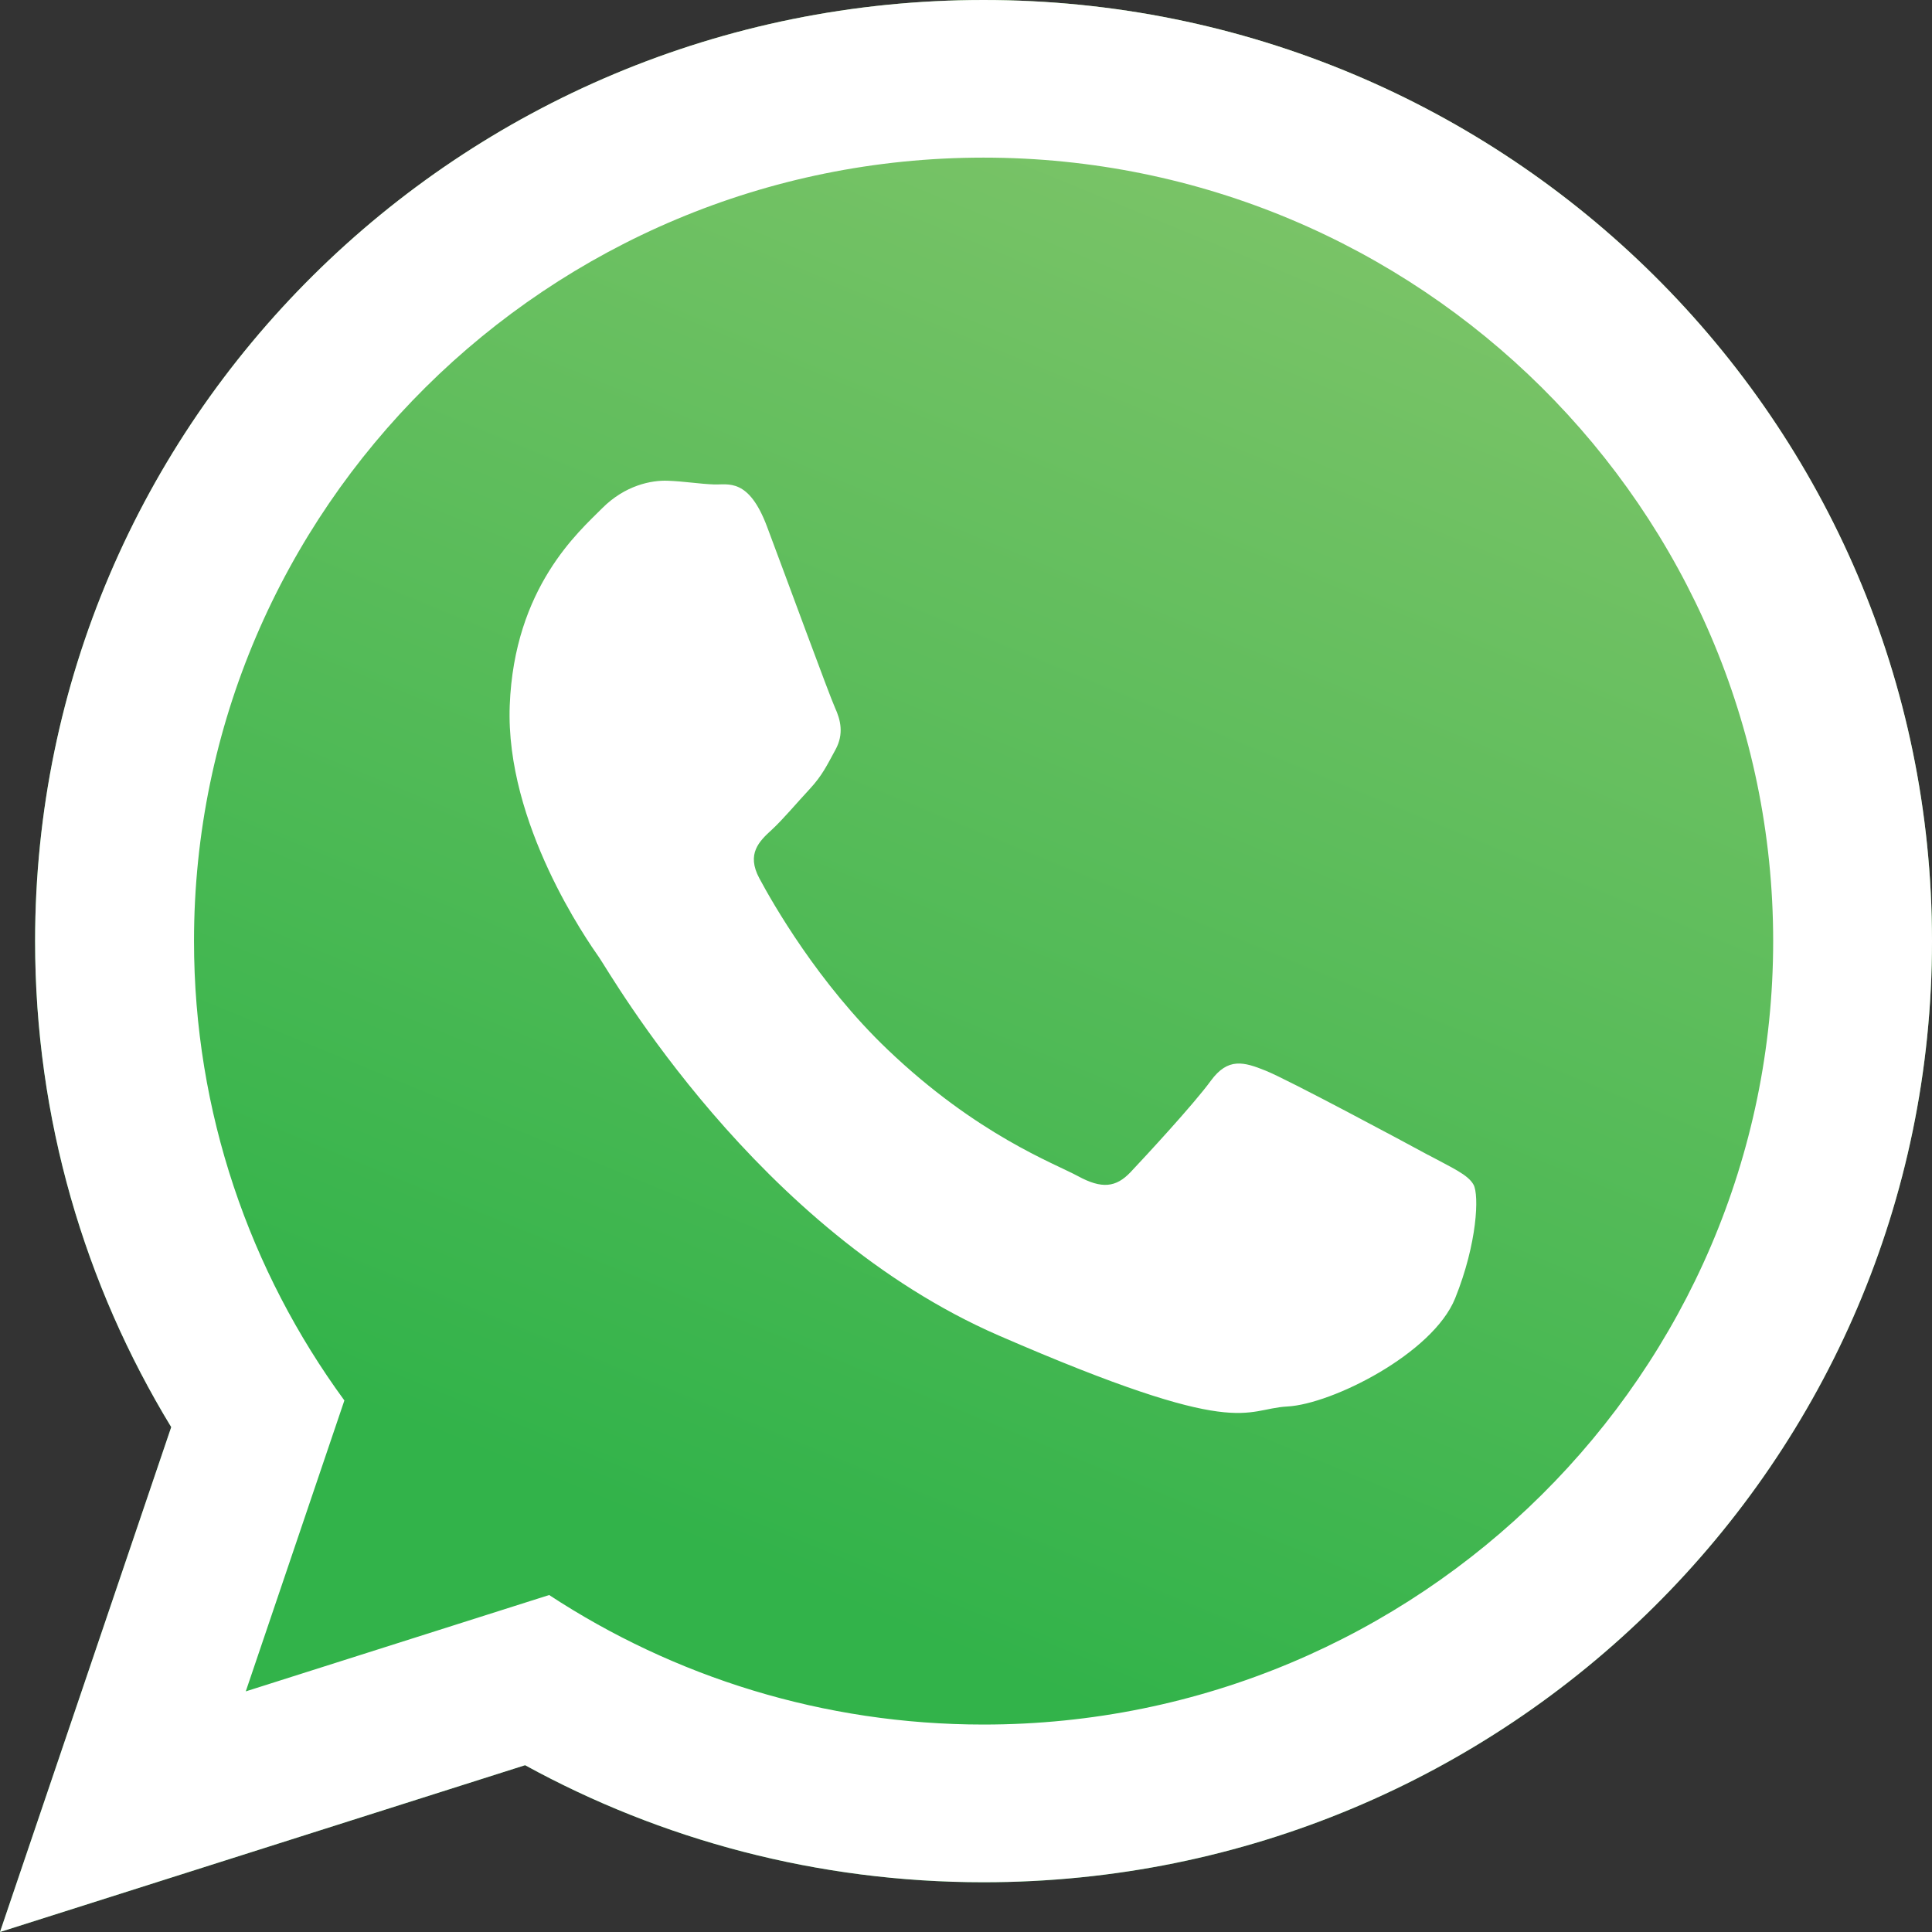
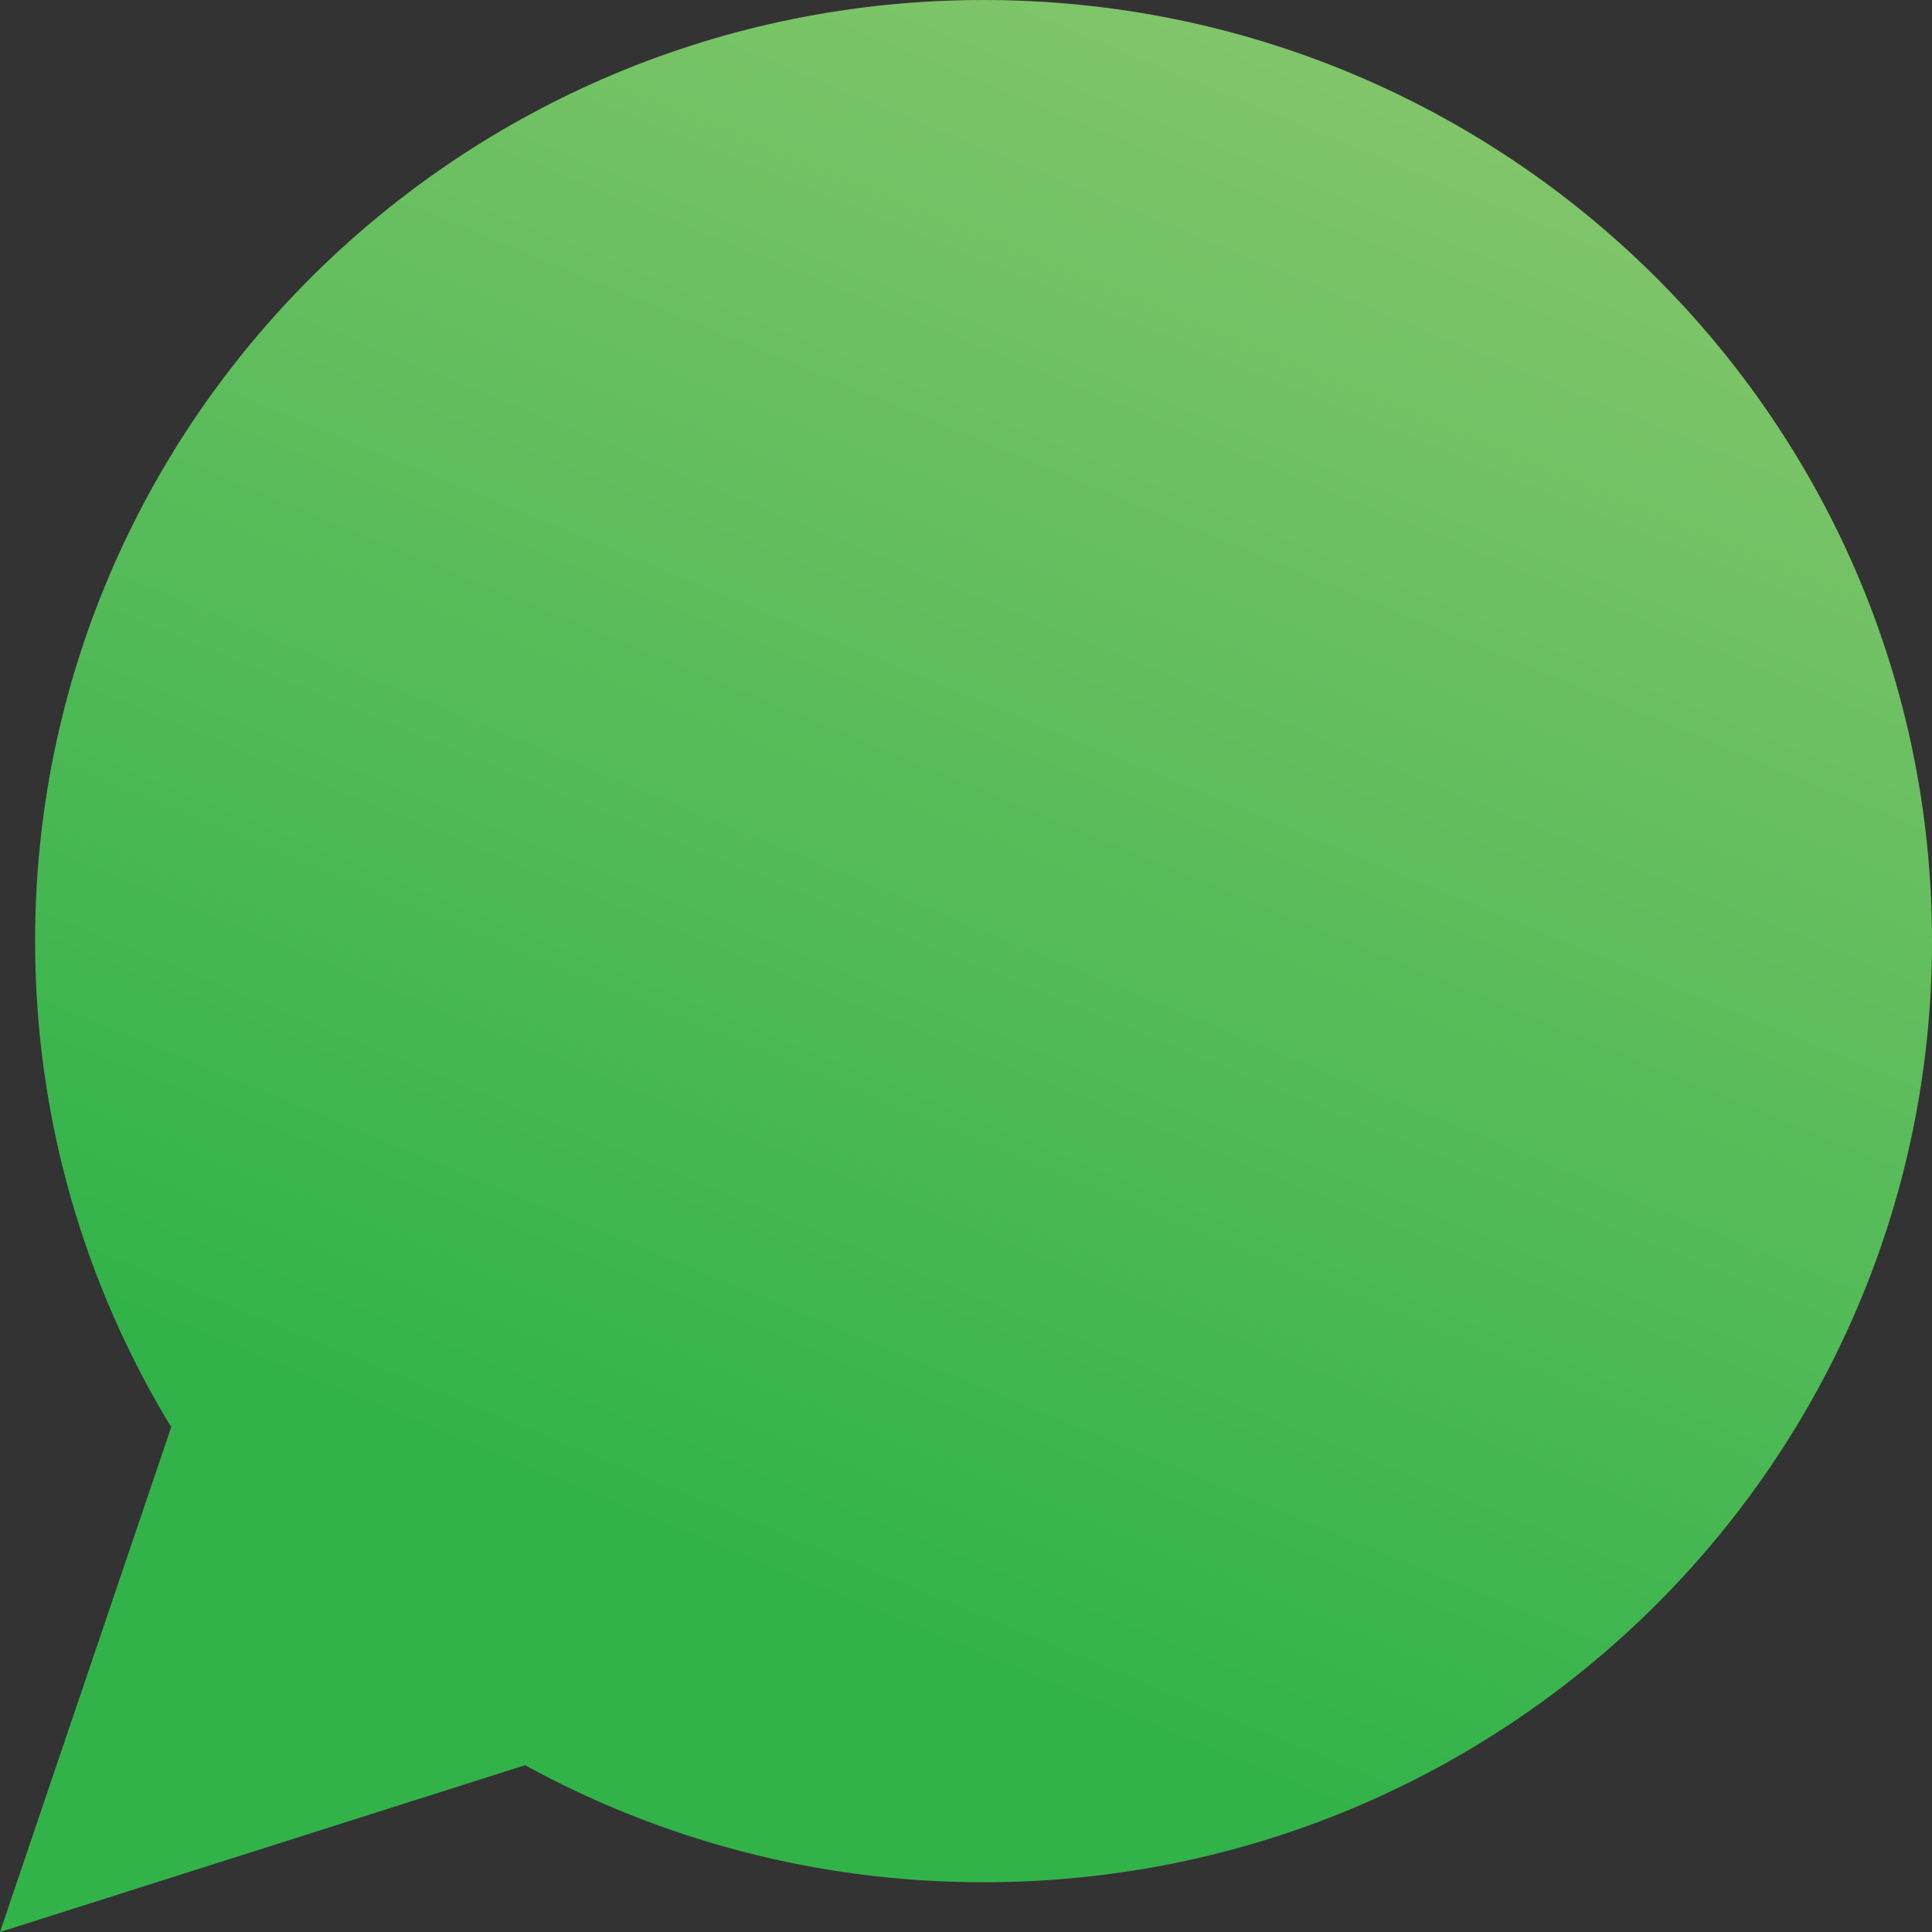
<svg xmlns="http://www.w3.org/2000/svg" id="a" width="24" height="24" viewBox="0 0 24 24">
  <rect x="0" y="0" width="24" height="24" fill="#333333" stroke="none" />
  <defs>
    <style>.c{fill:#fff;}.c,.d{fill-rule:evenodd;stroke-width:0px;}.d{fill:url(#b);}</style>
    <linearGradient id="b" x1="17.187" y1="-31.801" x2="9.05" y2="-51.538" gradientTransform="translate(0 -32.163) scale(1 -1)" gradientUnits="userSpaceOnUse">
      <stop offset="0" stop-color="#86c66c" />
      <stop offset="1" stop-color="#32b34a" />
    </linearGradient>
  </defs>
  <path class="d" d="M12.218,0C5.711,0,.436,5.234.436,11.691c0,2.209.618,4.274,1.691,6.037l-2.127,6.272,6.523-2.072c1.688.926,3.63,1.454,5.695,1.454,6.507,0,11.782-5.234,11.782-11.691S18.725,0,12.218,0Z" />
-   <path class="c" d="M18.305,14.717c-.07-.127-.268-.21-.563-.37-.295-.161-1.746-.938-2.018-1.047-.272-.11-.47-.167-.683.125-.212.291-.814.941-.996,1.134-.183.193-.359.211-.655.05-.295-.16-1.252-.511-2.362-1.57-.864-.824-1.431-1.823-1.595-2.129-.164-.306-.001-.461.155-.604.14-.129.314-.338.471-.506.156-.169.212-.291.319-.487.108-.196.064-.372-.006-.524-.069-.152-.616-1.643-.844-2.249-.228-.607-.482-.517-.658-.523-.175-.006-.375-.039-.575-.046-.201-.008-.53.055-.816.343s-1.091.981-1.147,2.45c-.055,1.468.969,2.927,1.112,3.131.143.205,1.955,3.388,4.967,4.696,3.013,1.309,3.029.91,3.581.88.553-.029,1.806-.656,2.084-1.343.277-.687.299-1.285.229-1.412h0ZM18.305,14.717c-.07-.127-.268-.21-.563-.37-.295-.161-1.746-.938-2.018-1.047-.272-.11-.47-.167-.683.125-.212.291-.814.941-.996,1.134-.183.193-.359.211-.655.05-.295-.16-1.252-.511-2.362-1.57-.864-.824-1.431-1.823-1.595-2.129-.164-.306-.001-.461.155-.604.14-.129.314-.338.471-.506.156-.169.212-.291.319-.487.108-.196.064-.372-.006-.524-.069-.152-.616-1.643-.844-2.249-.228-.607-.482-.517-.658-.523-.175-.006-.375-.039-.575-.046-.201-.008-.53.055-.816.343s-1.091.981-1.147,2.45c-.055,1.468.969,2.927,1.112,3.131.143.205,1.955,3.388,4.967,4.696,3.013,1.309,3.029.91,3.581.88.553-.029,1.806-.656,2.084-1.343.277-.687.299-1.285.229-1.412h0ZM12.218,0C5.711,0,.436,5.234.436,11.691c0,2.209.618,4.274,1.691,6.037l-2.127,6.272,6.523-2.072c1.688.926,3.63,1.454,5.695,1.454,6.507,0,11.782-5.234,11.782-11.691S18.725,0,12.218,0ZM12.218,21.423c-1.992,0-3.847-.593-5.396-1.609l-3.769,1.197,1.225-3.614c-1.174-1.605-1.868-3.577-1.868-5.707C2.41,6.324,6.81,1.958,12.218,1.958s9.809,4.366,9.809,9.733-4.4,9.732-9.809,9.732h0ZM17.742,14.348c-.295-.161-1.746-.938-2.018-1.047-.272-.11-.47-.167-.683.125-.212.291-.814.941-.996,1.134-.183.193-.359.211-.655.05-.295-.16-1.252-.511-2.362-1.57-.864-.824-1.431-1.823-1.595-2.129-.164-.306-.001-.461.155-.604.14-.129.314-.338.471-.506.156-.169.212-.291.319-.487.108-.196.064-.372-.006-.524-.069-.152-.616-1.643-.844-2.249-.228-.607-.482-.517-.658-.523-.175-.006-.375-.039-.575-.046-.201-.008-.53.055-.816.343s-1.091.981-1.147,2.45c-.055,1.468.969,2.927,1.112,3.131.143.205,1.955,3.388,4.967,4.696,3.013,1.309,3.029.91,3.581.88.553-.029,1.806-.656,2.084-1.343.277-.687.299-1.285.229-1.412s-.268-.21-.563-.37h0Z" />
</svg>